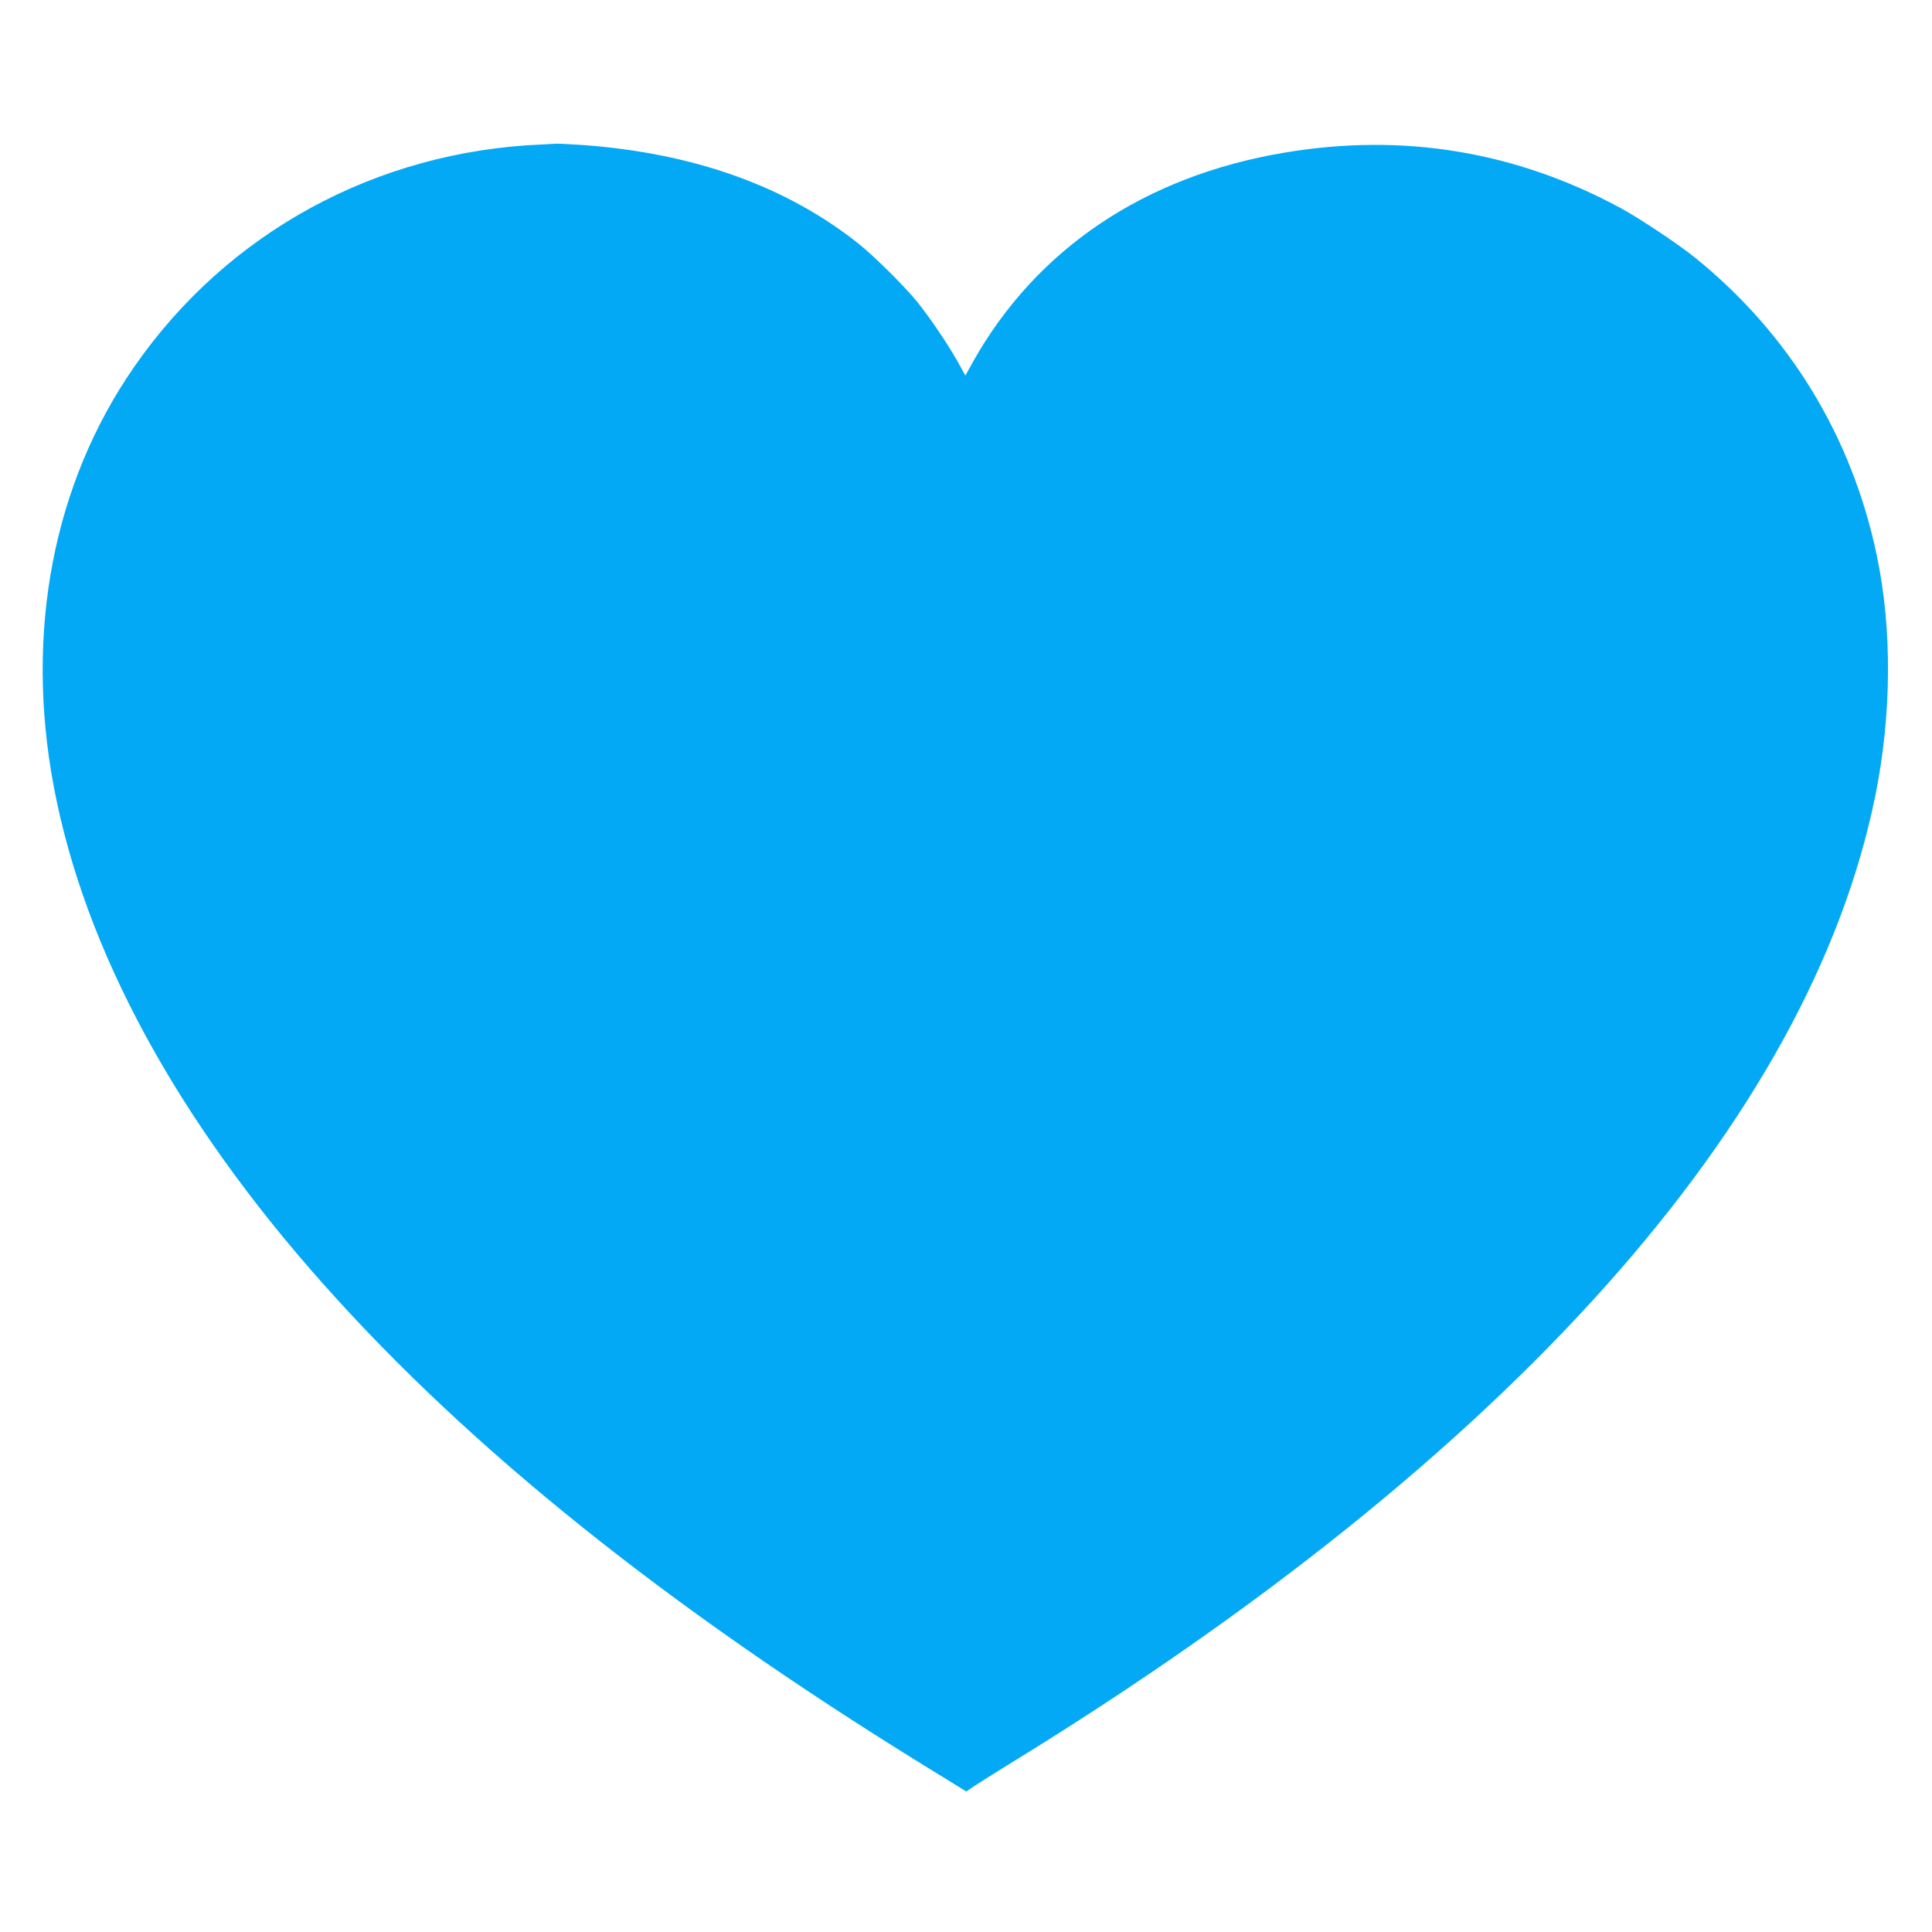
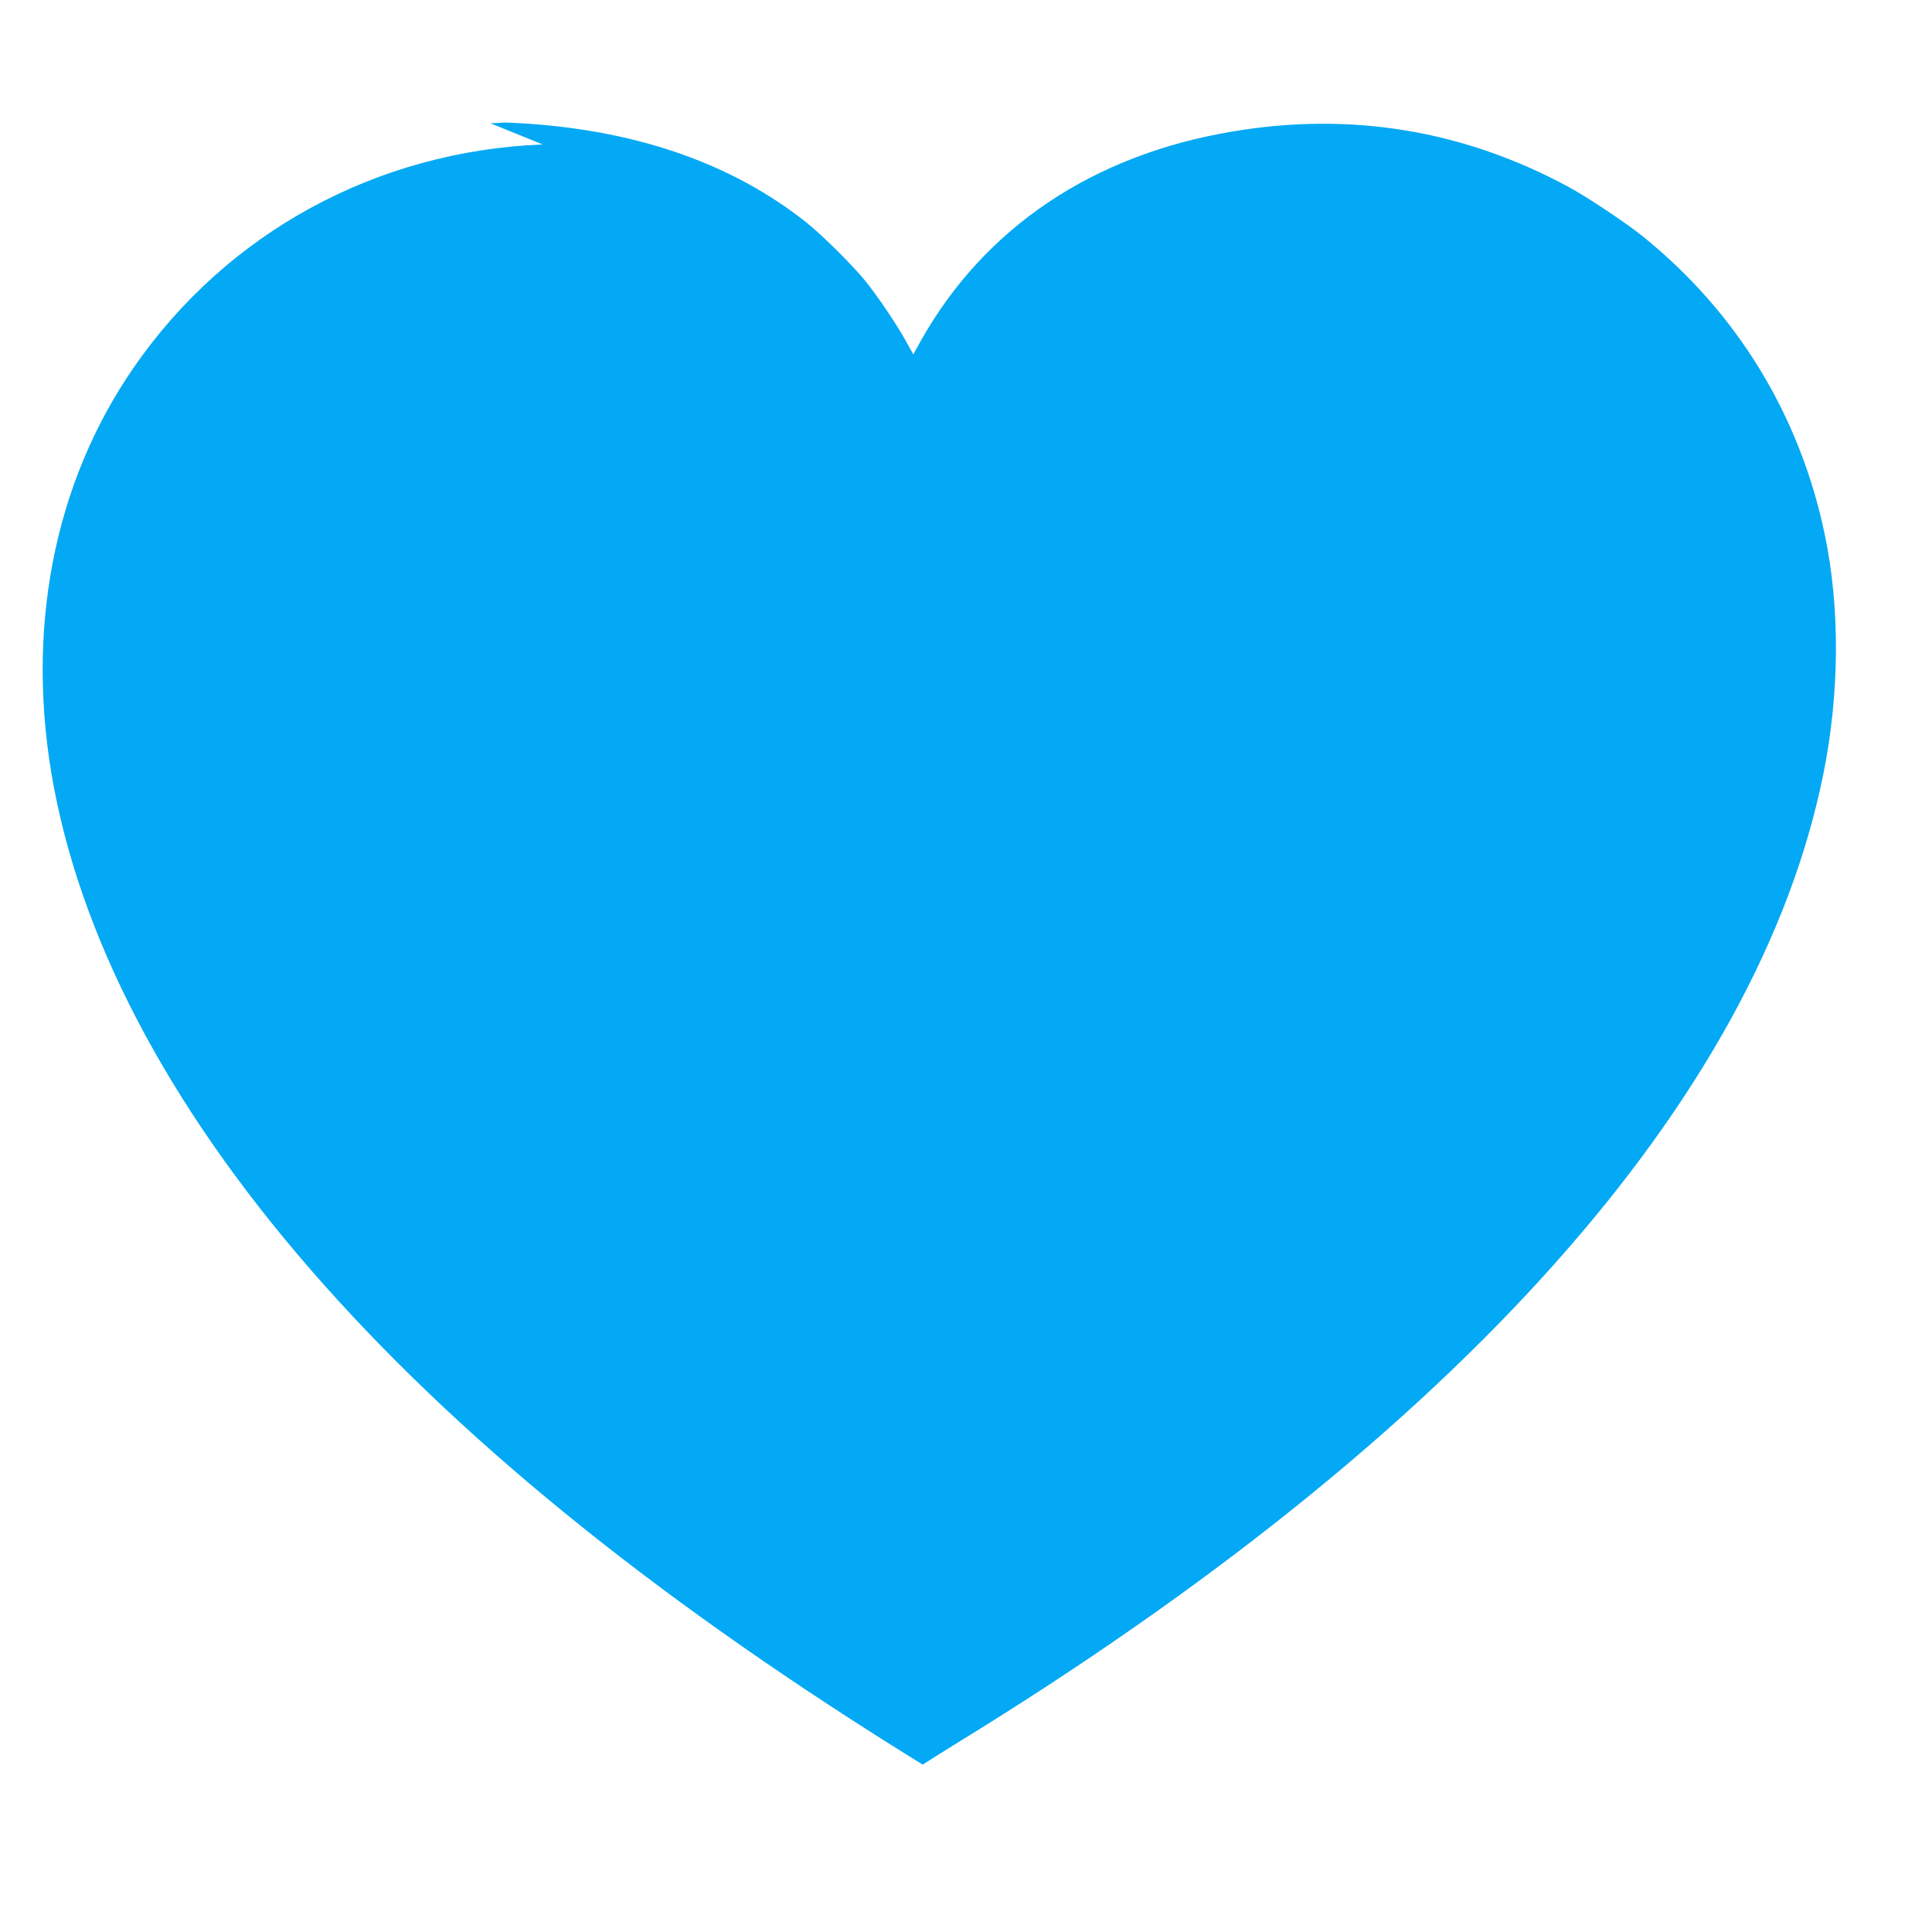
<svg xmlns="http://www.w3.org/2000/svg" version="1.0" width="1280pt" height="1280pt" viewBox="0 0 1280 1280" preserveAspectRatio="xMidYMid meet">
  <g transform="translate(0,1280) scale(0.1,-0.1)" fill="#03a9f4" stroke="none">
-     <path d="M3595 11843 c-1101 -44 -2090 -583 -2707 -1475 -536 -774 -724 -1756 -532 -2778 203 -1080 813 -2206 1793 -3305 967 -1086 2270 -2130 3964 -3176 l289 -178 56 38 c32 21 145 92 252 158 3291 2024 5277 4248 5714 6399 109 537 113 1106 10 1595 -165 789 -581 1469 -1205 1973 -108 87 -367 260 -489 326 -696 377 -1443 501 -2228 369 -929 -155 -1647 -639 -2068 -1390 l-48 -87 -54 97 c-65 115 -182 288 -265 391 -83 102 -283 301 -387 384 -480 383 -1099 604 -1840 656 -80 5 -154 9 -165 8 -11 -1 -51 -3 -90 -5z" />
+     <path d="M3595 11843 c-1101 -44 -2090 -583 -2707 -1475 -536 -774 -724 -1756 -532 -2778 203 -1080 813 -2206 1793 -3305 967 -1086 2270 -2130 3964 -3176 c32 21 145 92 252 158 3291 2024 5277 4248 5714 6399 109 537 113 1106 10 1595 -165 789 -581 1469 -1205 1973 -108 87 -367 260 -489 326 -696 377 -1443 501 -2228 369 -929 -155 -1647 -639 -2068 -1390 l-48 -87 -54 97 c-65 115 -182 288 -265 391 -83 102 -283 301 -387 384 -480 383 -1099 604 -1840 656 -80 5 -154 9 -165 8 -11 -1 -51 -3 -90 -5z" />
  </g>
</svg>